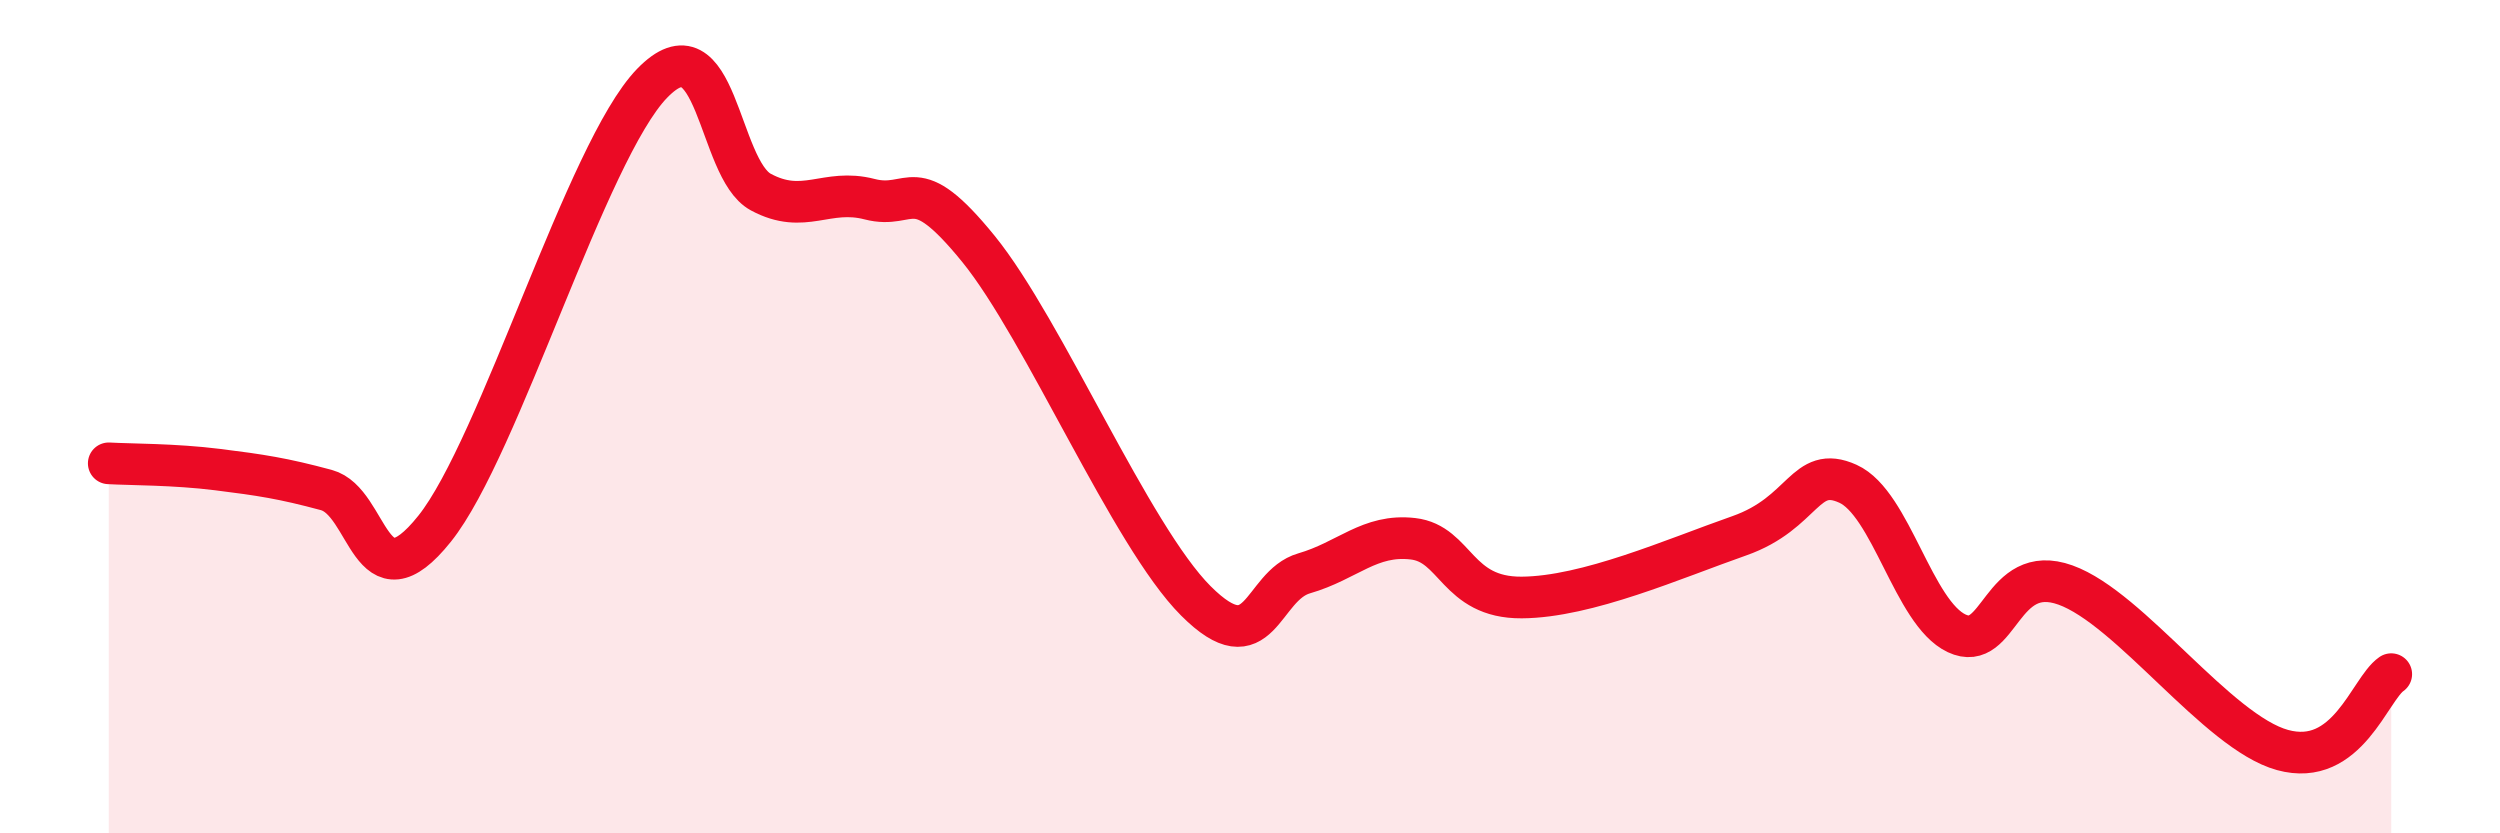
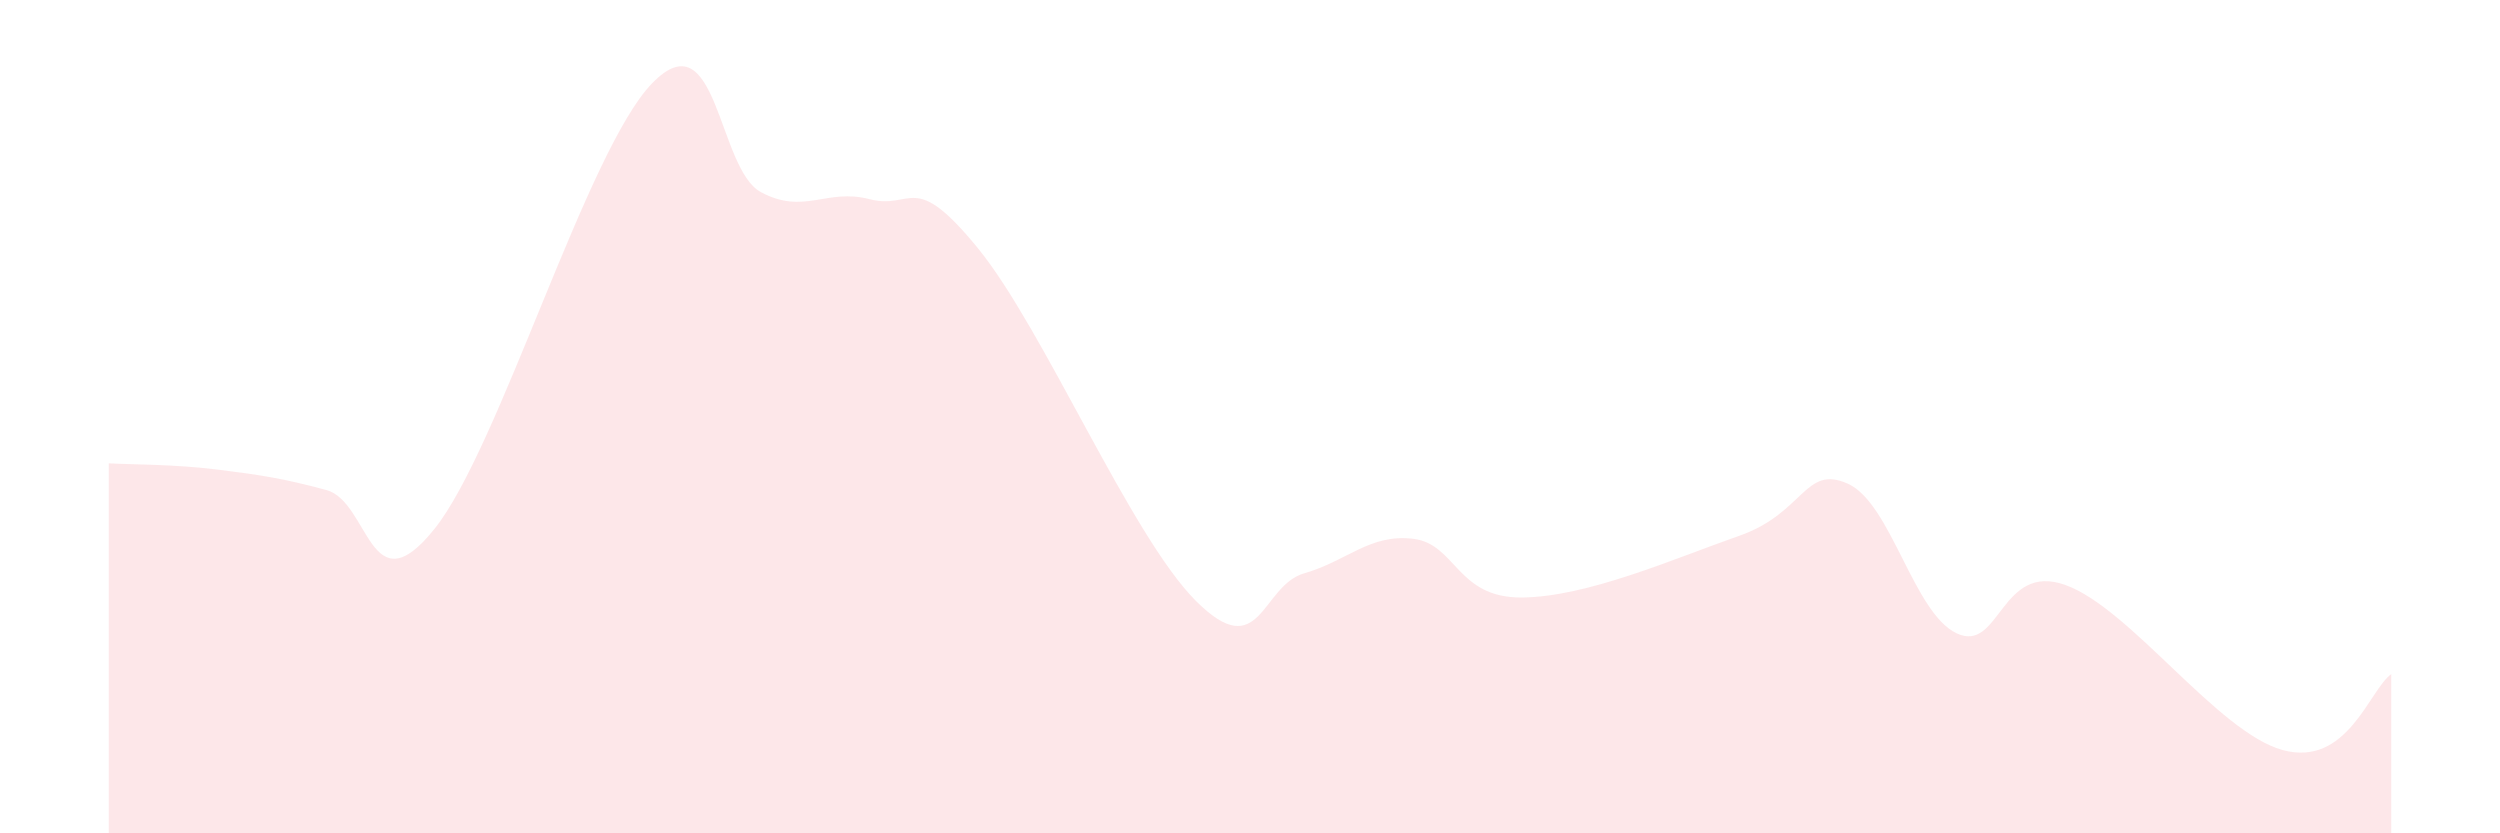
<svg xmlns="http://www.w3.org/2000/svg" width="60" height="20" viewBox="0 0 60 20">
  <path d="M 2.61,11.12 C 3.13,11.15 4.18,11.14 5.22,11.27 C 6.26,11.4 6.79,11.48 7.83,11.76 C 8.87,12.04 8.87,14.64 10.43,12.69 C 11.99,10.74 14.08,3.62 15.65,2 C 17.22,0.38 17.22,4.05 18.26,4.61 C 19.3,5.17 19.83,4.51 20.87,4.78 C 21.91,5.05 21.91,4.04 23.48,5.97 C 25.05,7.9 27.14,12.86 28.7,14.42 C 30.26,15.98 30.26,14.06 31.3,13.76 C 32.34,13.46 32.87,12.81 33.91,12.93 C 34.95,13.05 34.95,14.35 36.52,14.34 C 38.09,14.33 40.17,13.41 41.74,12.86 C 43.31,12.31 43.31,11.14 44.35,11.61 C 45.39,12.08 45.92,14.71 46.96,15.2 C 48,15.69 48.01,13.48 49.57,14.04 C 51.13,14.6 53.22,17.57 54.78,18 C 56.34,18.43 56.87,16.54 57.39,16.18L57.39 20L2.61 20Z" fill="#EB0A25" opacity="0.1" stroke-linecap="round" stroke-linejoin="round" />
-   <path d="M 2.61,11.12 C 3.13,11.15 4.18,11.14 5.22,11.27 C 6.26,11.4 6.79,11.48 7.83,11.76 C 8.87,12.04 8.87,14.64 10.43,12.69 C 11.99,10.74 14.08,3.62 15.65,2 C 17.22,0.38 17.22,4.05 18.26,4.61 C 19.3,5.17 19.83,4.51 20.87,4.78 C 21.91,5.05 21.91,4.04 23.48,5.97 C 25.05,7.9 27.14,12.86 28.7,14.42 C 30.26,15.98 30.26,14.06 31.3,13.76 C 32.34,13.46 32.87,12.81 33.91,12.93 C 34.95,13.05 34.95,14.35 36.52,14.34 C 38.09,14.33 40.17,13.41 41.74,12.86 C 43.31,12.31 43.31,11.14 44.35,11.61 C 45.39,12.08 45.92,14.71 46.96,15.2 C 48,15.69 48.01,13.48 49.57,14.04 C 51.13,14.6 53.22,17.57 54.78,18 C 56.34,18.43 56.87,16.54 57.39,16.18" stroke="#EB0A25" stroke-width="1" fill="none" stroke-linecap="round" stroke-linejoin="round" />
</svg>